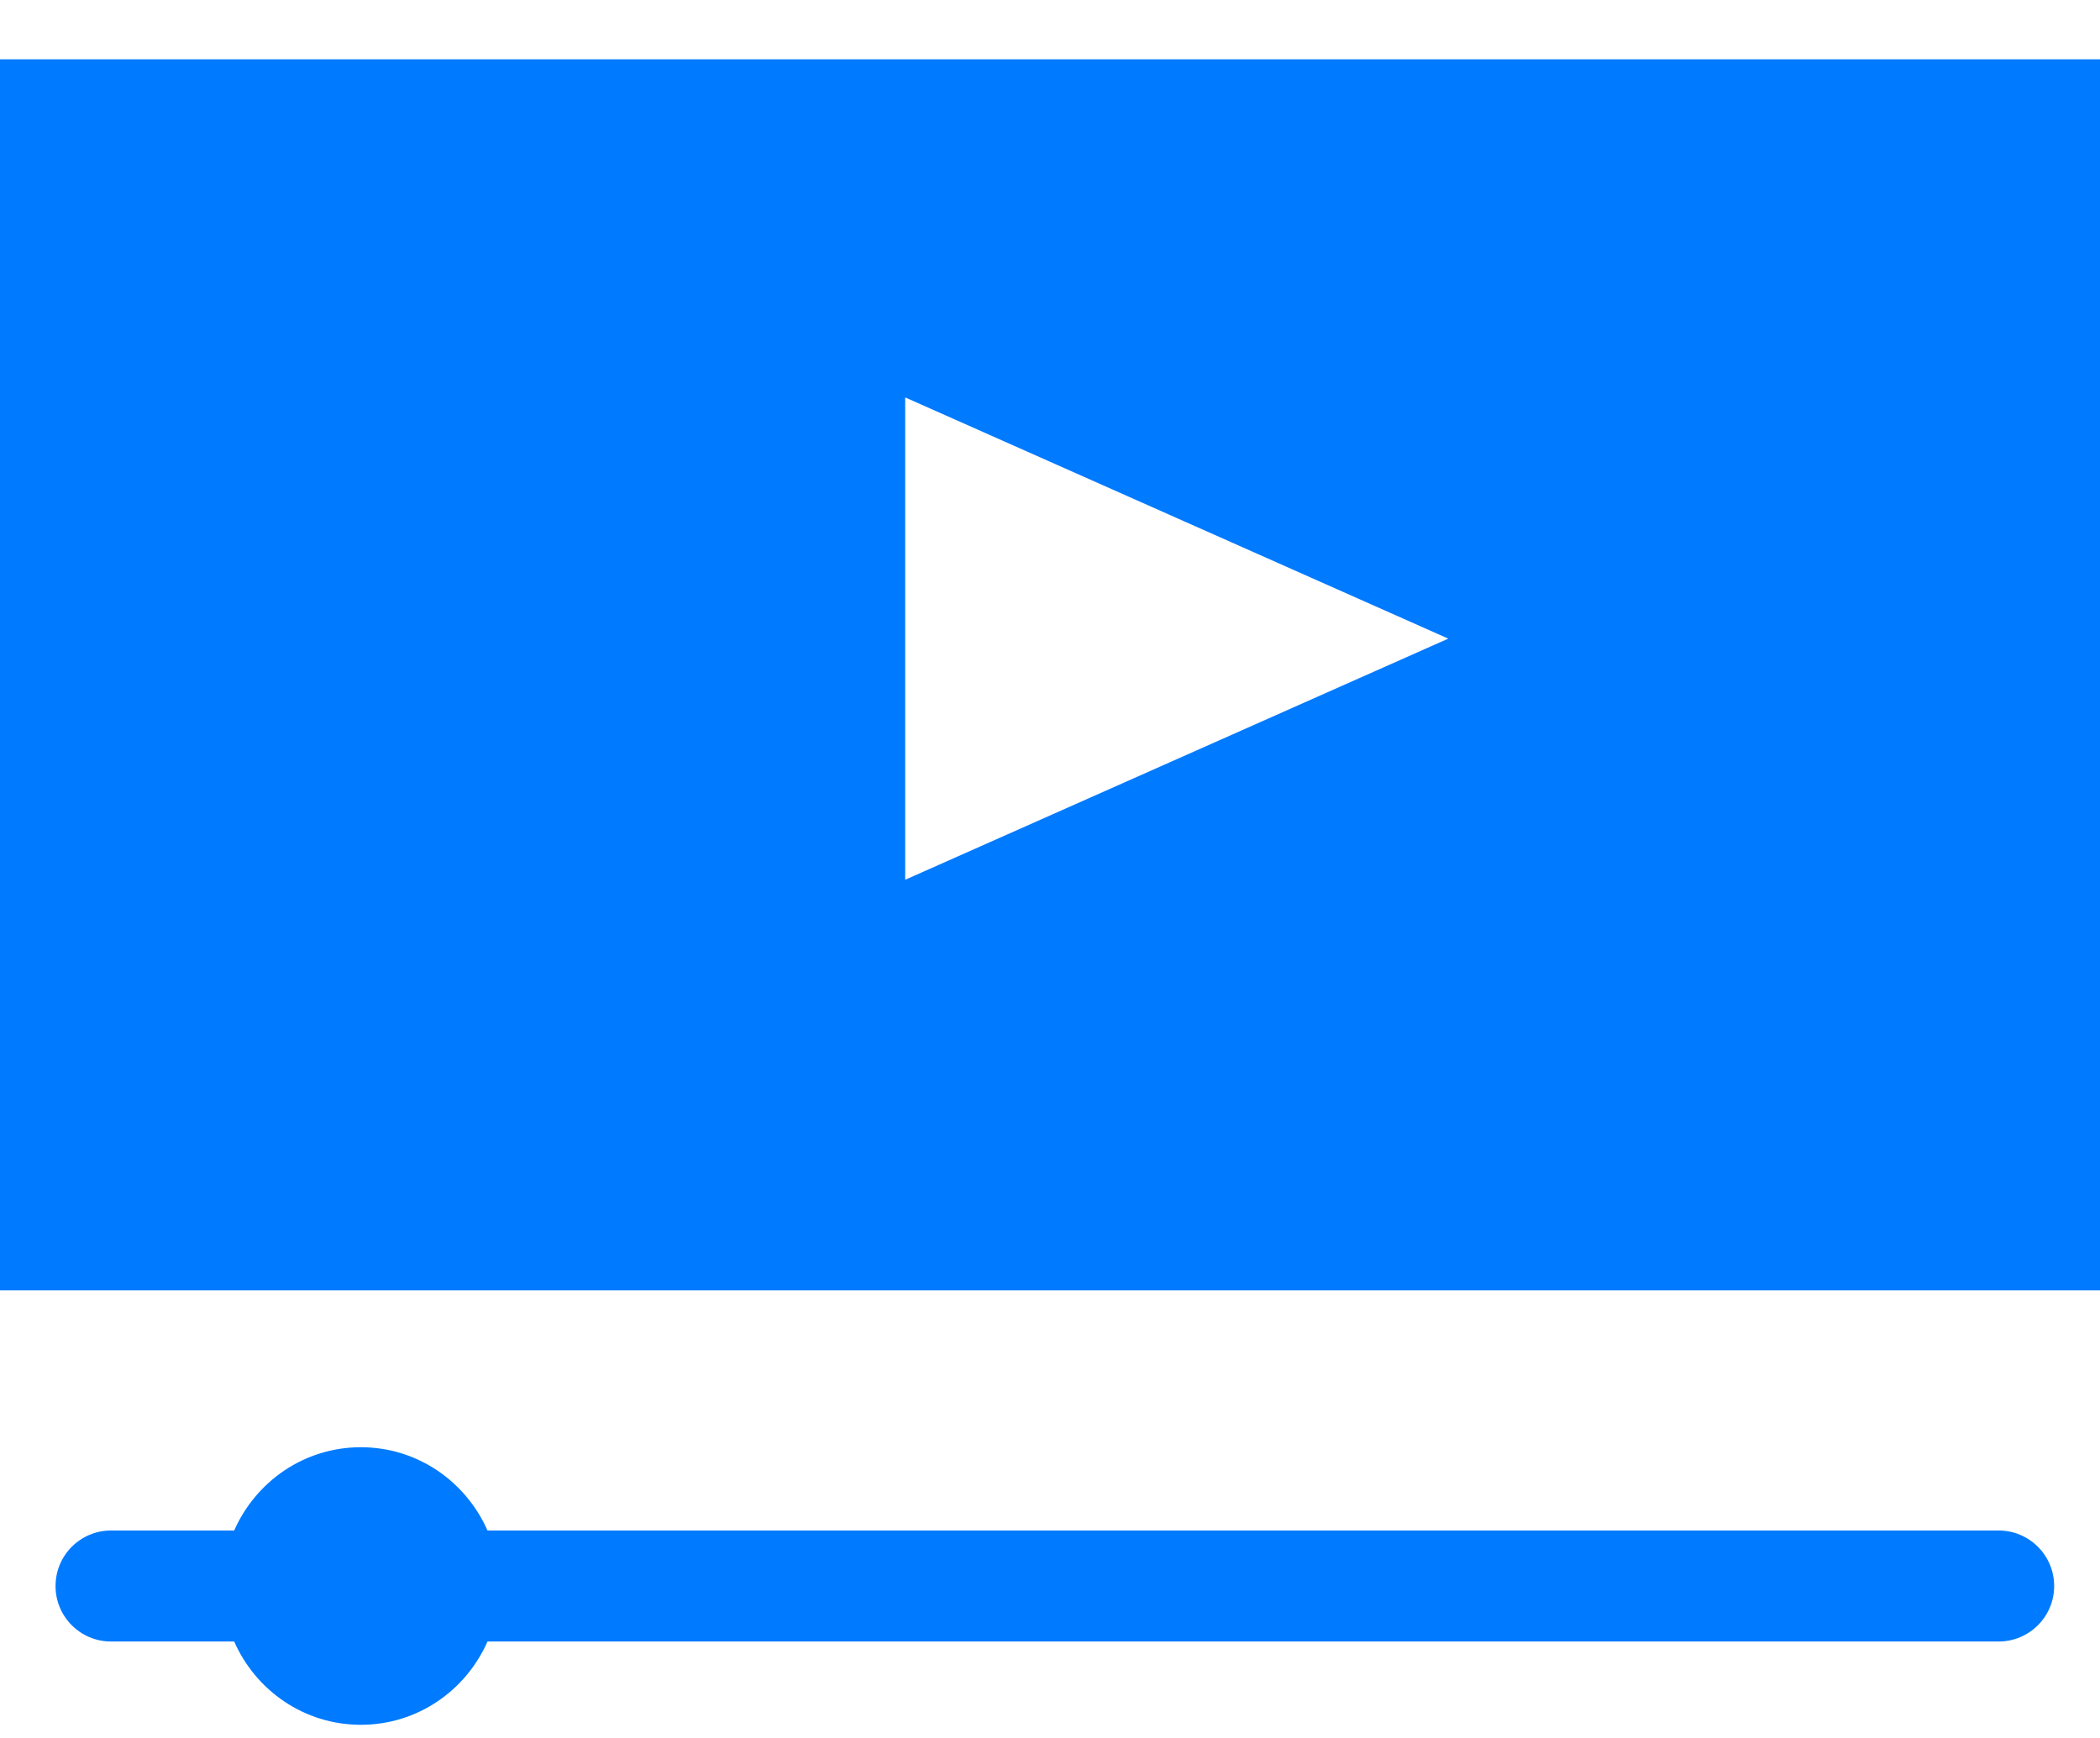
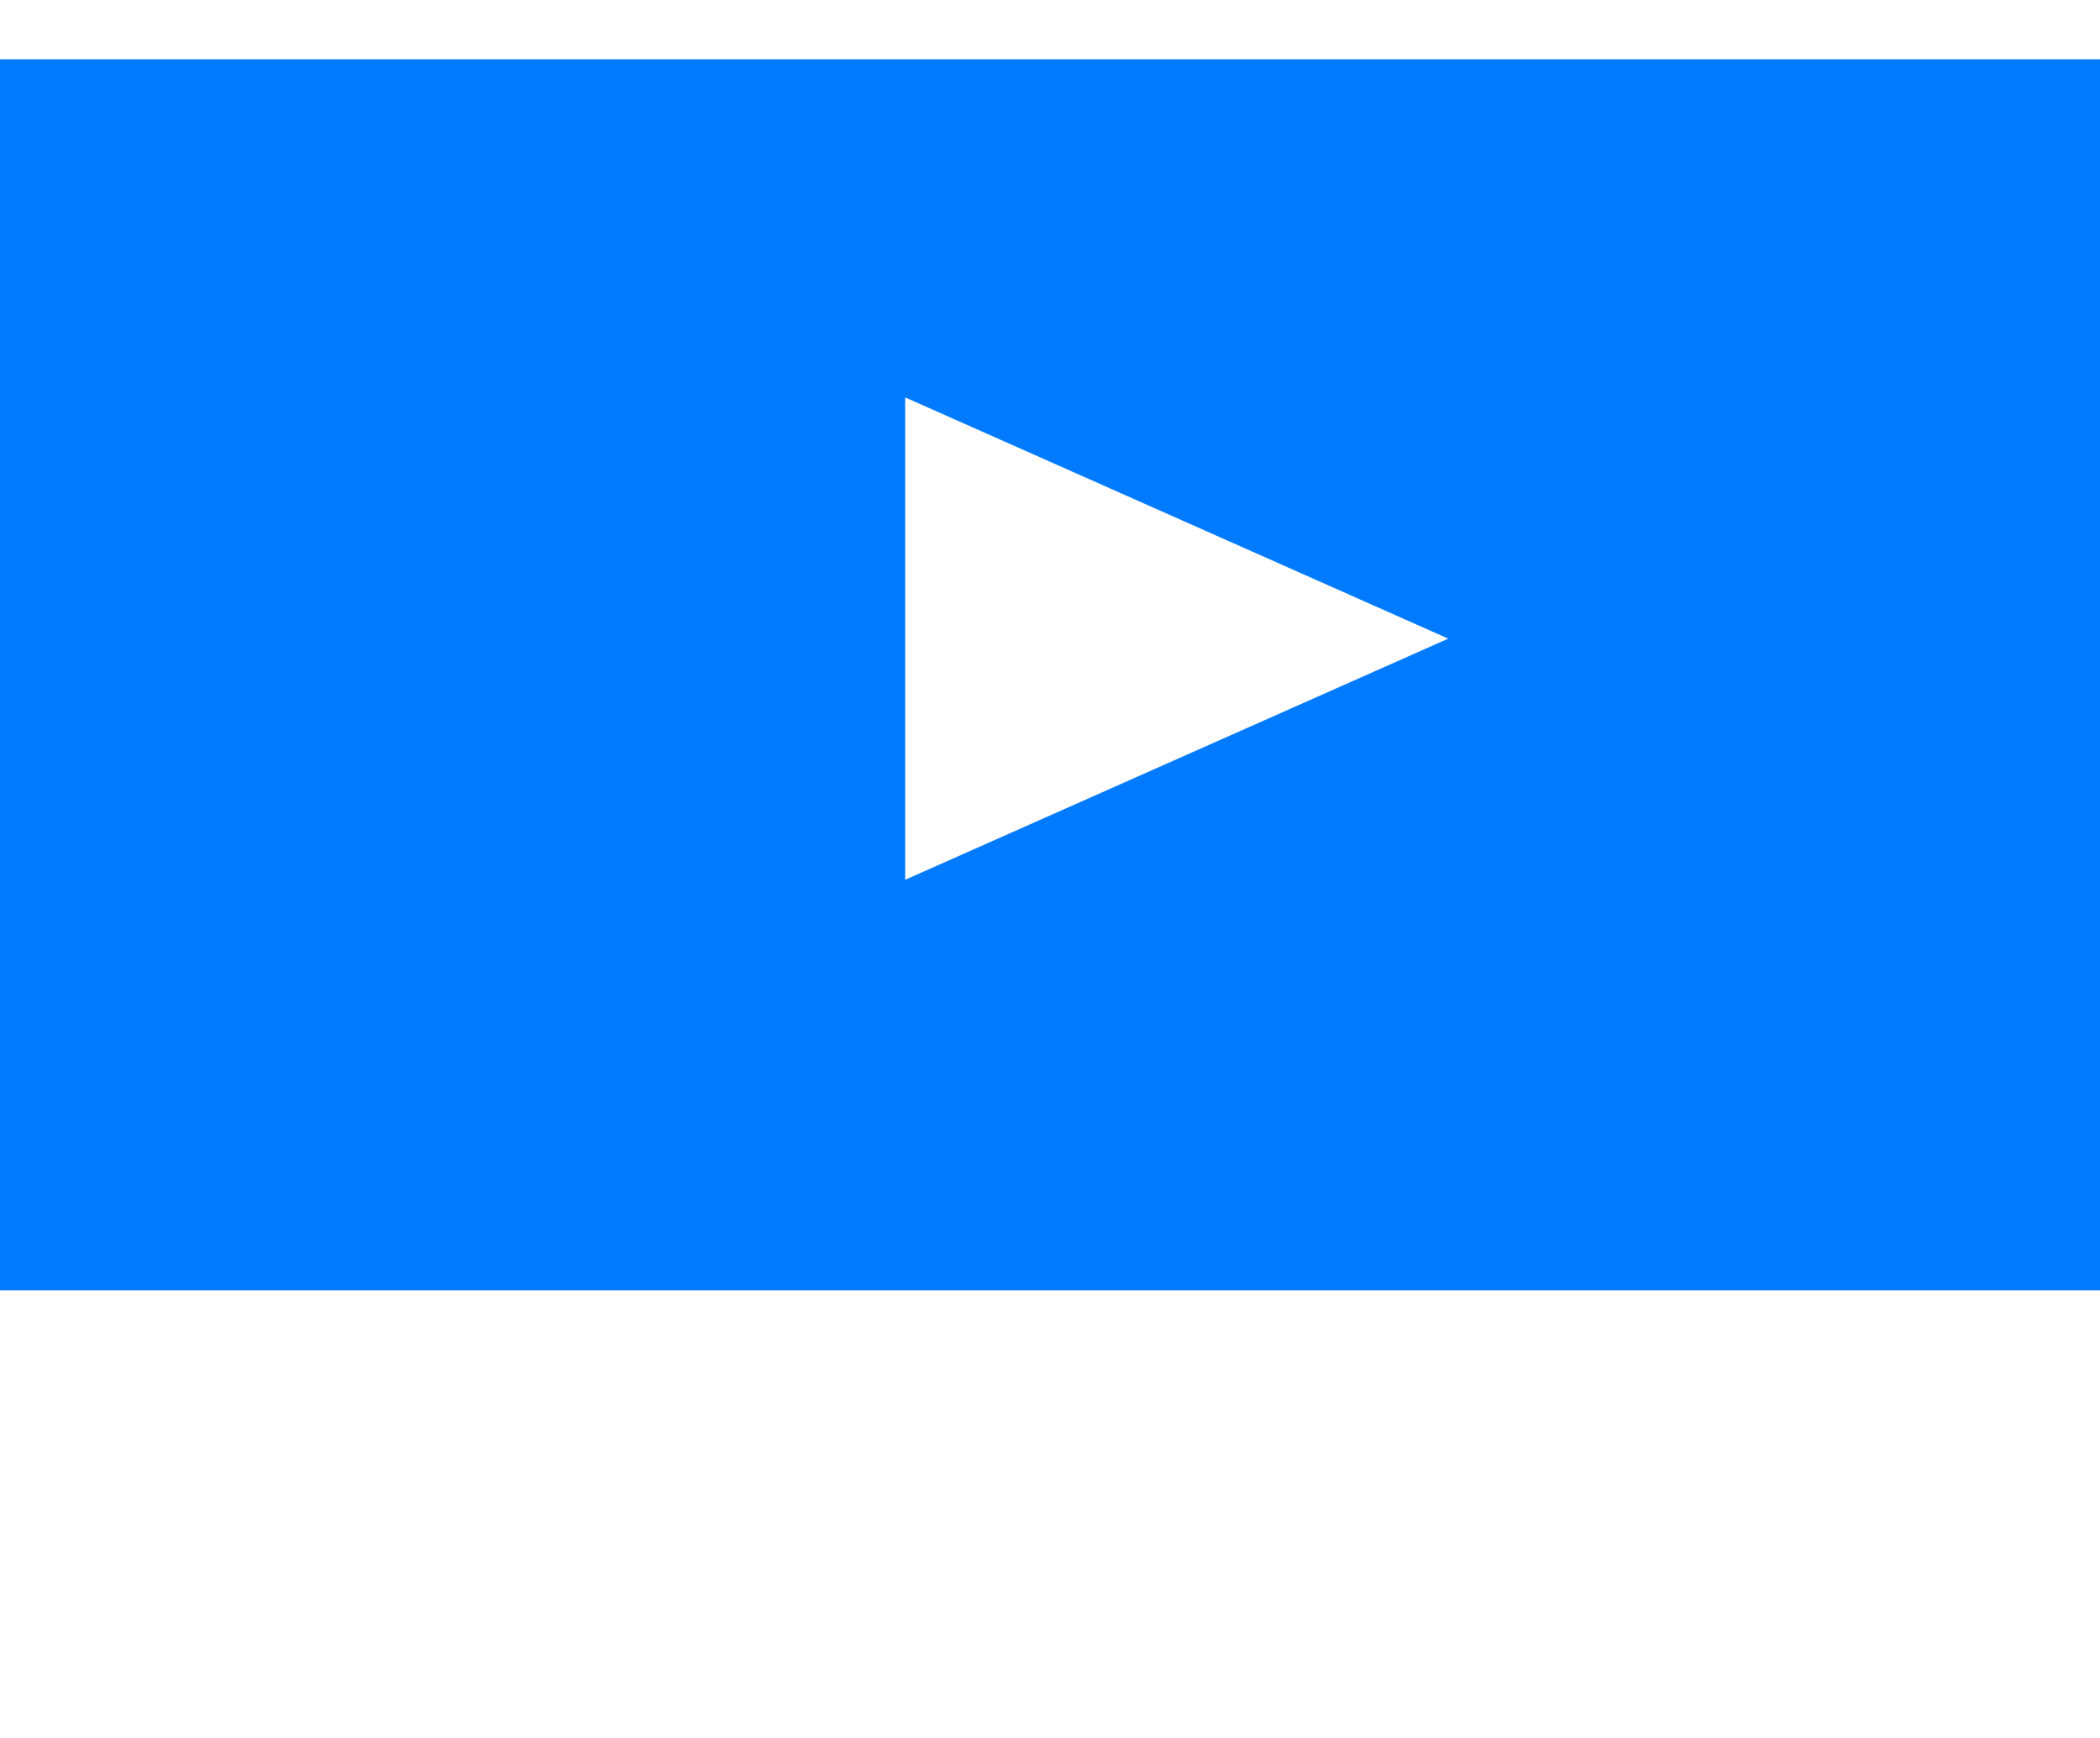
<svg xmlns="http://www.w3.org/2000/svg" width="29" height="24" viewBox="0 0 29 24" fill="none">
-   <path d="M4.983 19.985C4.199 19.985 3.531 20.461 3.234 21.135H1.533C1.11 21.135 0.767 21.478 0.767 21.902C0.767 22.325 1.11 22.668 1.533 22.668H3.234C3.531 23.343 4.199 23.818 4.983 23.818C5.767 23.818 6.435 23.343 6.732 22.668H27.6C28.023 22.668 28.367 22.325 28.367 21.902C28.367 21.478 28.023 21.135 27.6 21.135H6.732C6.435 20.461 5.767 19.985 4.983 19.985Z" fill="#007AFF" />
  <path fill-rule="evenodd" clip-rule="evenodd" d="M29 0.819H0V17.819H29V0.819ZM12.5 12.149L20 8.819L12.5 5.488V12.149Z" fill="#007AFF" />
</svg>